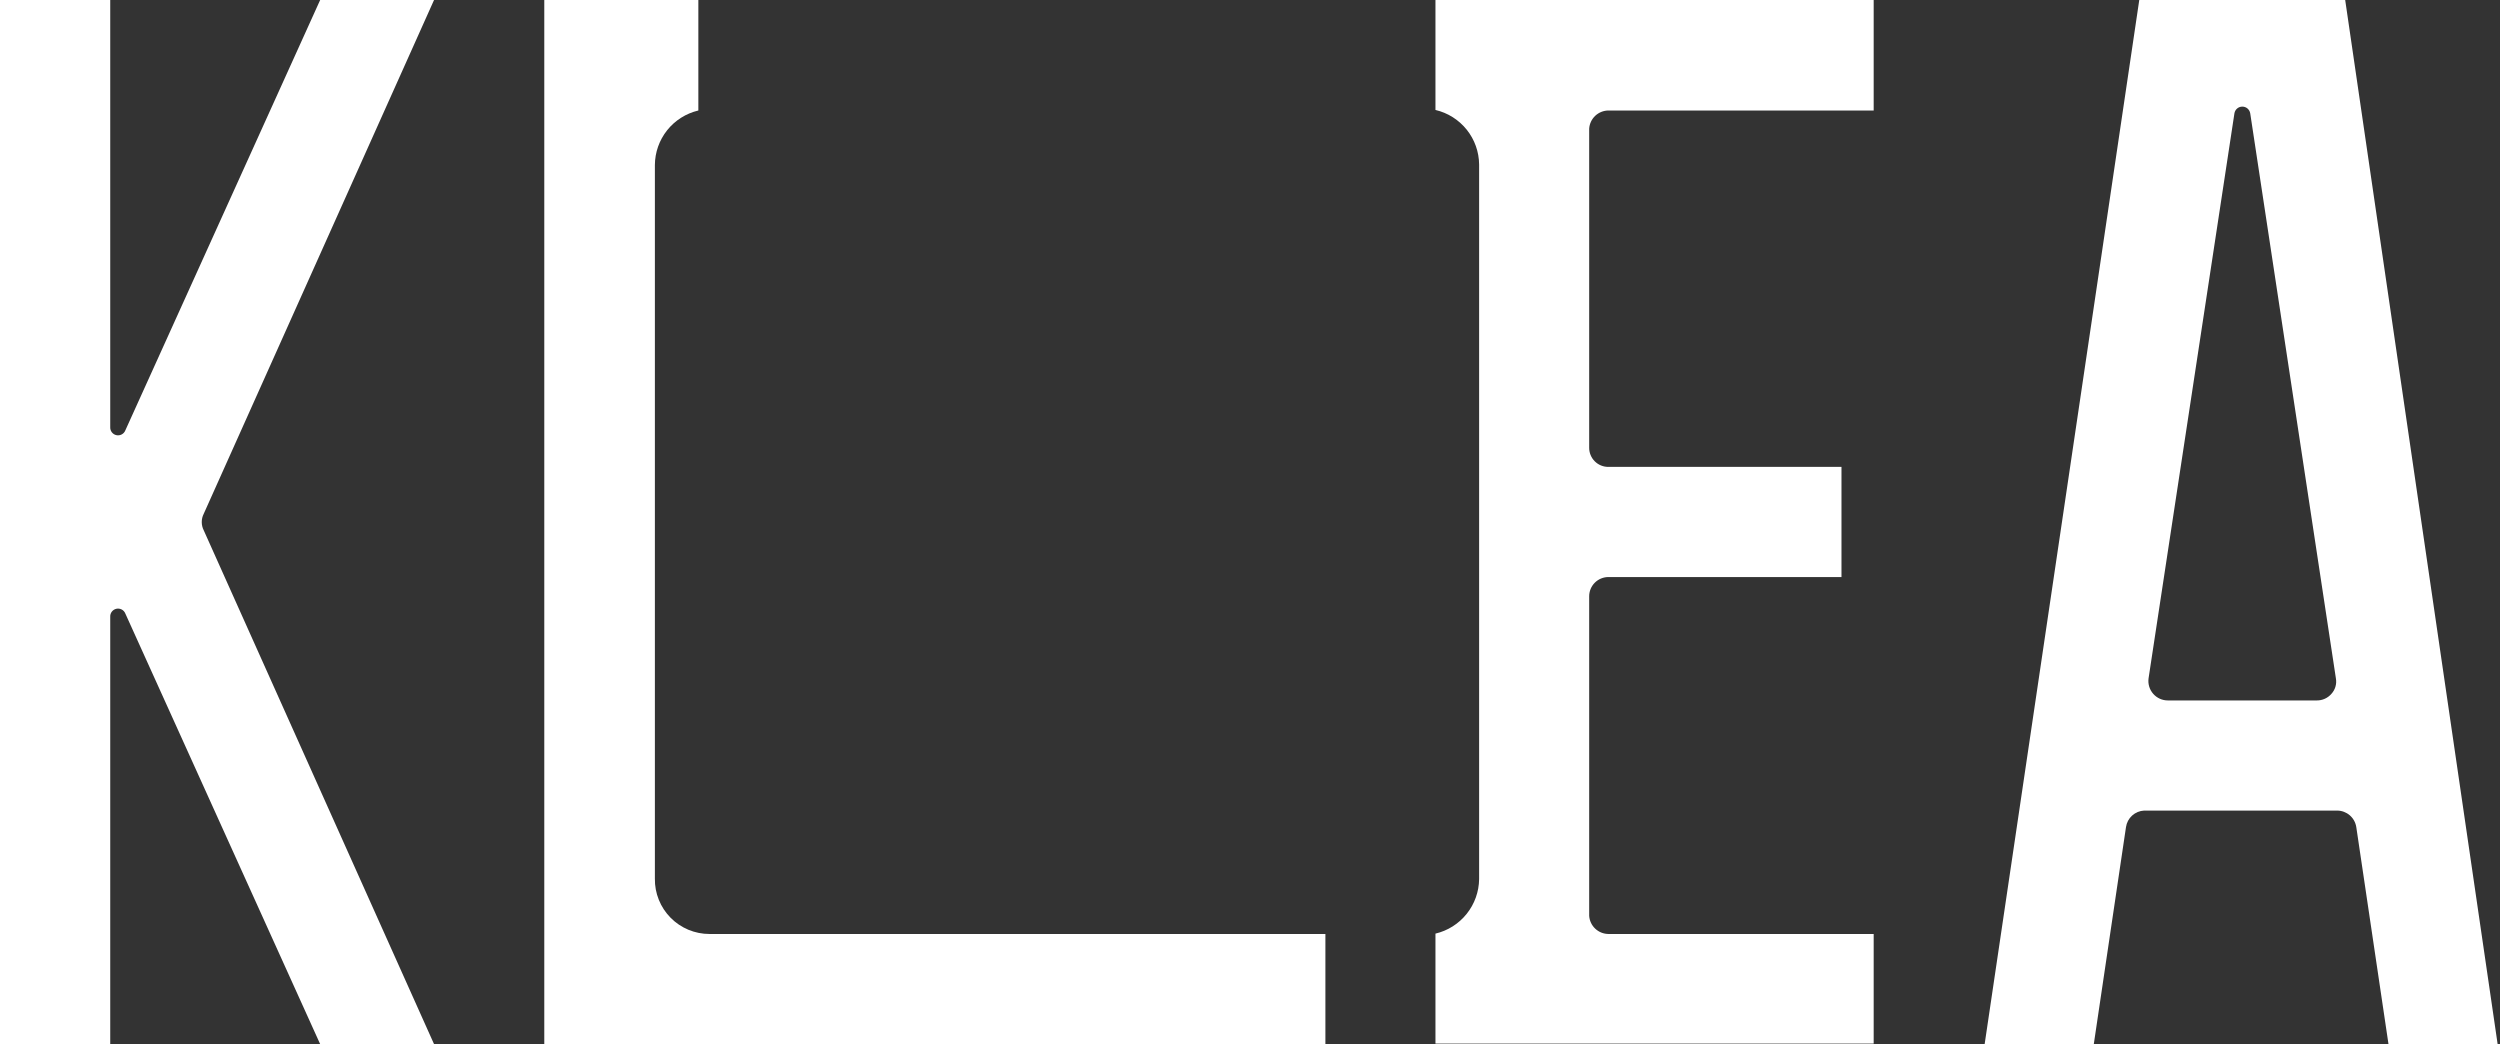
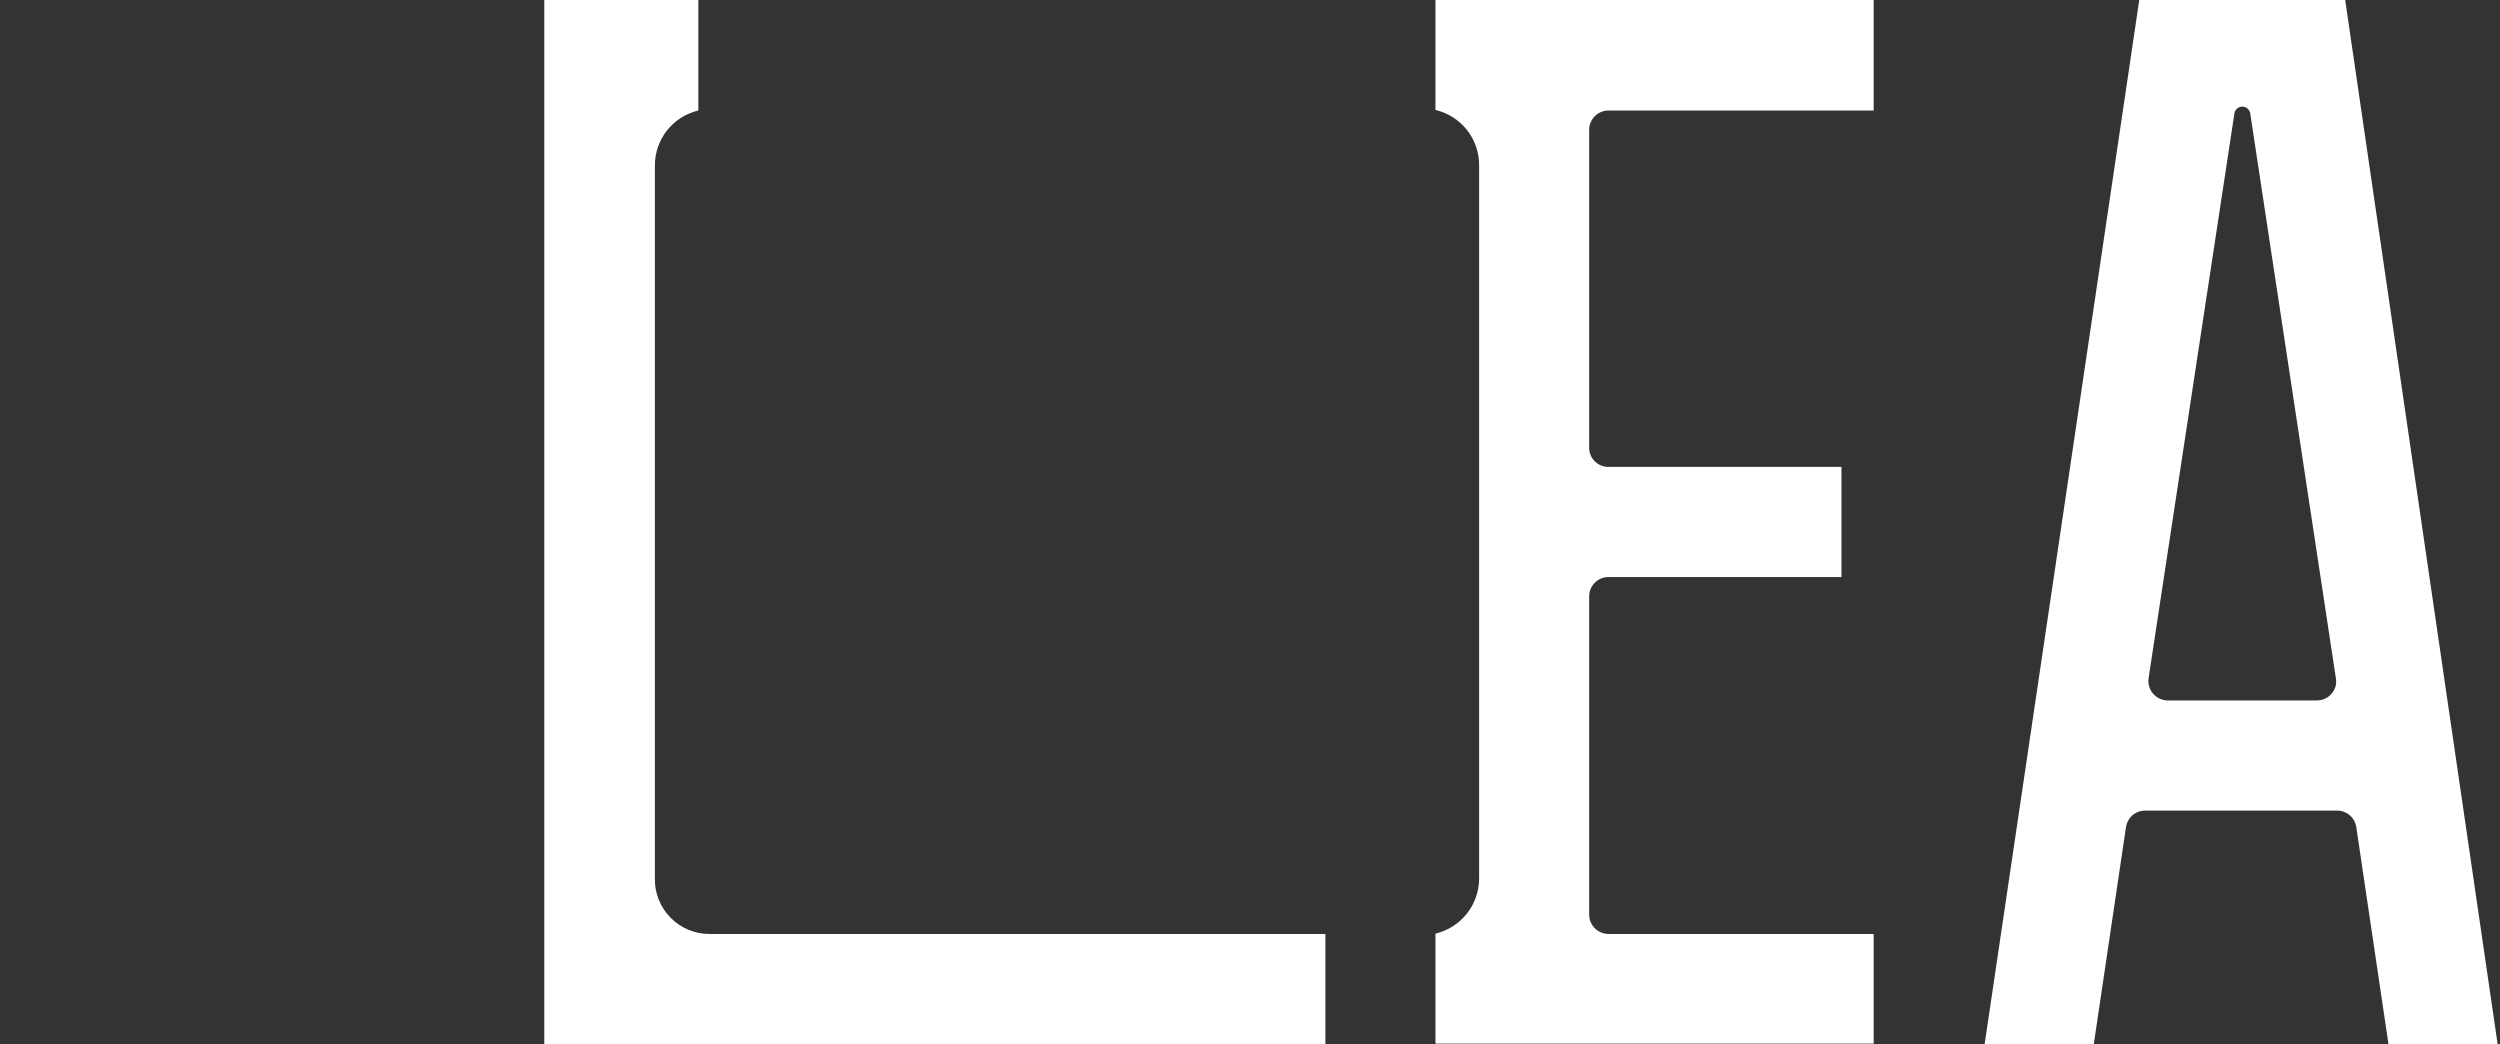
<svg xmlns="http://www.w3.org/2000/svg" width="170" height="71" viewBox="0 0 170 71" fill="none">
  <rect x="0" y="0" width="170" height="71" fill="#333333" stroke="none" />
  <g clip-path="url(#clip0_104_827)">
    <path d="M44.532 59.754V11.222C44.537 10.362 44.831 9.529 45.367 8.856C45.903 8.184 46.651 7.711 47.488 7.514V0H37.011V71H90.127V63.511H48.243C47.751 63.511 47.265 63.413 46.811 63.224C46.358 63.034 45.946 62.757 45.601 62.407C45.256 62.058 44.983 61.643 44.8 61.188C44.616 60.732 44.525 60.245 44.532 59.754Z" fill="white" />
    <path d="M159.473 0H145.47L134.956 71H142.378L144.567 56.244C144.61 55.942 144.757 55.664 144.983 55.459C145.209 55.254 145.499 55.133 145.804 55.119H158.929C159.244 55.122 159.548 55.236 159.786 55.442C160.024 55.648 160.181 55.933 160.228 56.244L162.417 71H169.839L159.473 0ZM158.533 47.185C158.41 47.326 158.258 47.439 158.087 47.516C157.916 47.593 157.731 47.632 157.543 47.63H147.412C147.224 47.63 147.038 47.59 146.866 47.512C146.695 47.434 146.542 47.321 146.418 47.179C146.294 47.037 146.201 46.871 146.147 46.691C146.092 46.511 146.077 46.321 146.101 46.135L151.94 7.712C151.959 7.583 152.024 7.466 152.123 7.381C152.222 7.296 152.348 7.25 152.478 7.25C152.608 7.25 152.734 7.296 152.833 7.381C152.931 7.466 152.996 7.583 153.016 7.712L158.842 46.135C158.875 46.322 158.864 46.514 158.81 46.696C158.757 46.878 158.662 47.045 158.533 47.185Z" fill="white" />
-     <path d="M29.515 0H21.771L8.523 29.265C8.477 29.383 8.39 29.48 8.279 29.54C8.167 29.6 8.038 29.618 7.915 29.591C7.791 29.565 7.681 29.495 7.604 29.394C7.527 29.294 7.489 29.169 7.496 29.043V0H0V71H7.496V45.566C7.496 45.566 7.496 45.566 7.496 45.48V41.945C7.489 41.819 7.527 41.694 7.604 41.593C7.681 41.493 7.791 41.423 7.915 41.396C8.038 41.369 8.167 41.388 8.279 41.447C8.39 41.507 8.477 41.605 8.523 41.722L21.771 71H29.515L13.854 36.062C13.765 35.888 13.719 35.696 13.719 35.5C13.719 35.304 13.765 35.112 13.854 34.938L29.515 0Z" fill="white" />
    <path d="M97.611 0V7.477C98.45 7.673 99.199 8.146 99.737 8.818C100.275 9.49 100.572 10.324 100.58 11.184V20.812V50.151V59.778C100.57 60.639 100.272 61.471 99.734 62.143C99.197 62.815 98.449 63.288 97.611 63.486V70.963H127.41V63.511H109.375C109.041 63.508 108.72 63.38 108.476 63.15C108.233 62.921 108.086 62.608 108.064 62.275V50.151V40.548C108.064 40.201 108.202 39.868 108.448 39.622C108.694 39.377 109.027 39.239 109.375 39.239H125.221V31.749H109.375C109.202 31.751 109.031 31.718 108.871 31.653C108.711 31.588 108.566 31.491 108.444 31.369C108.322 31.247 108.226 31.102 108.16 30.942C108.095 30.783 108.062 30.612 108.064 30.439V20.849V8.75C108.086 8.416 108.233 8.104 108.476 7.874C108.72 7.645 109.041 7.516 109.375 7.514H127.41V0H97.611Z" fill="white" />
  </g>
  <defs>
    <clipPath id="clip0_104_827">
      <rect width="170" height="71" fill="white" />
    </clipPath>
  </defs>
</svg>